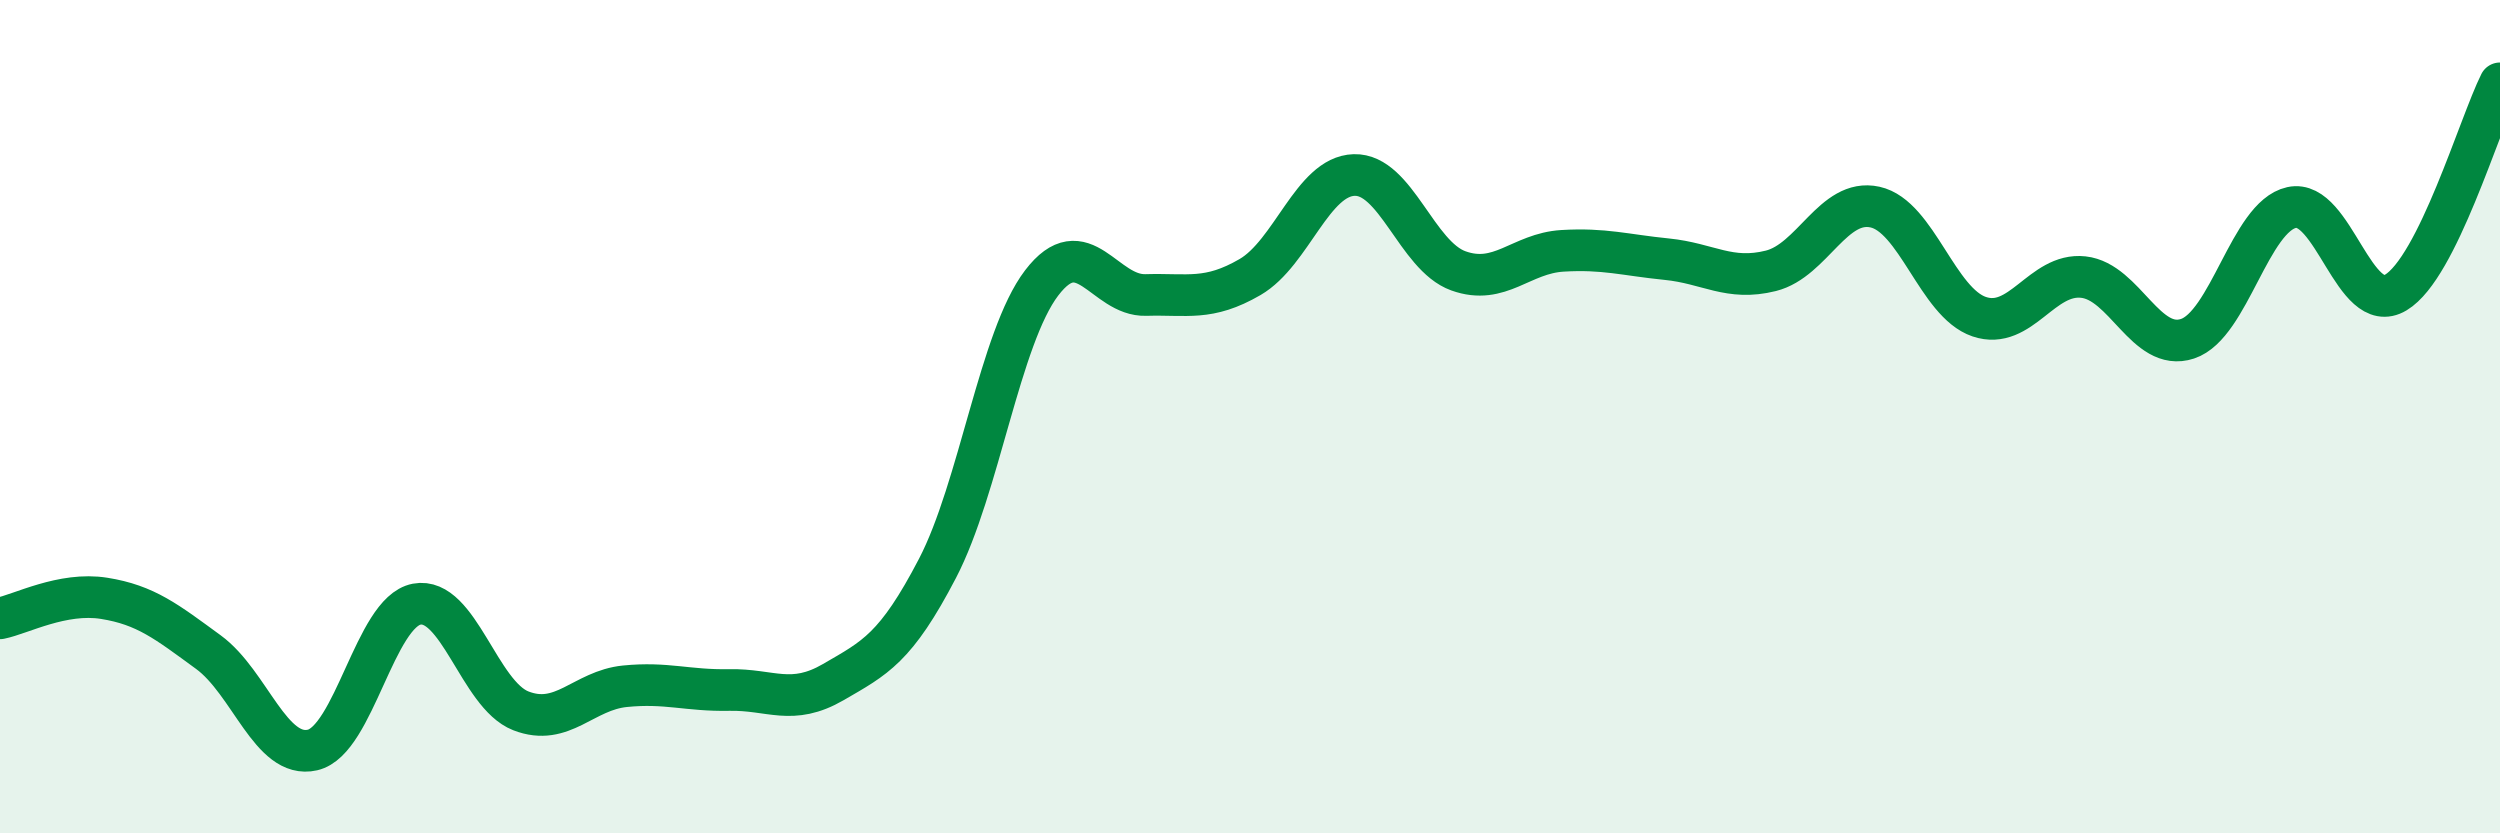
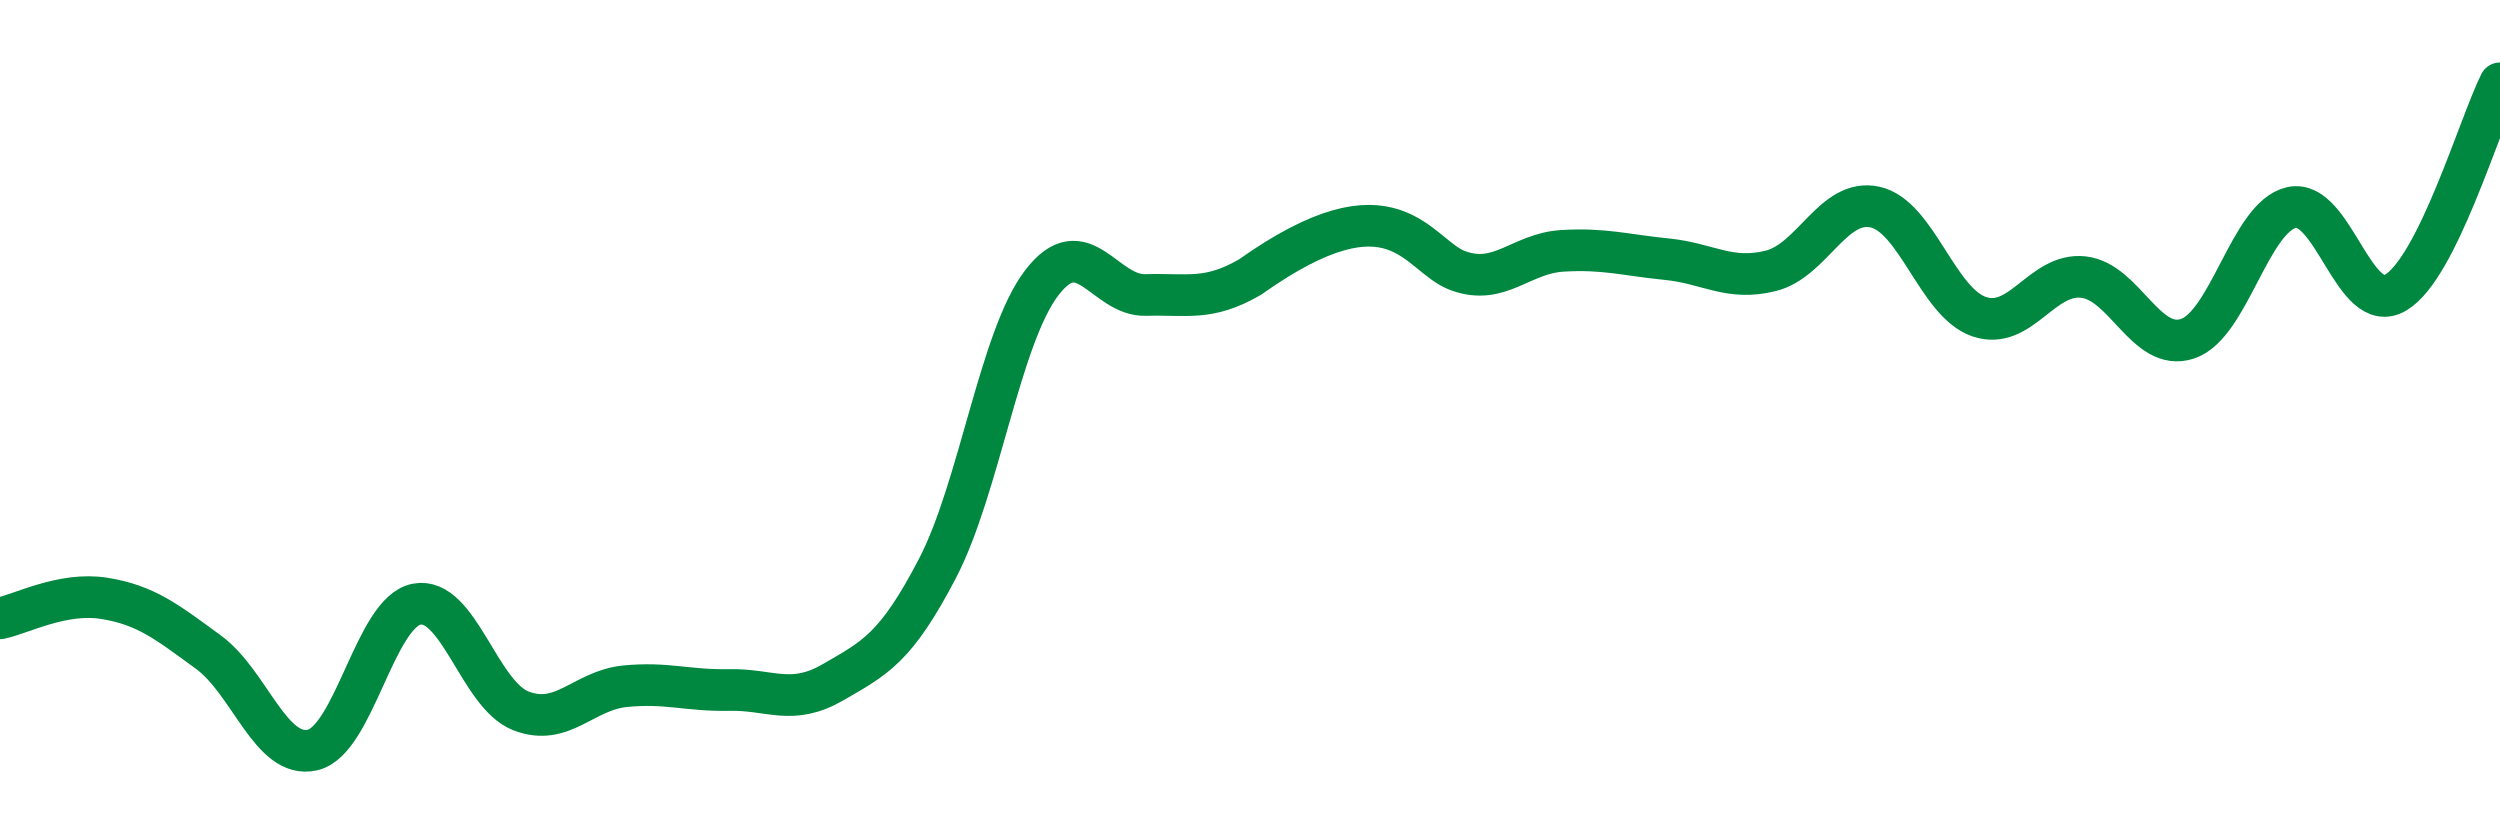
<svg xmlns="http://www.w3.org/2000/svg" width="60" height="20" viewBox="0 0 60 20">
-   <path d="M 0,14.84 C 0.5,14.74 1.5,14.2 2.5,14.36 C 3.5,14.52 4,14.92 5,15.65 C 6,16.38 6.5,18.23 7.5,18 C 8.5,17.77 9,14.69 10,14.5 C 11,14.31 11.5,16.67 12.5,17.06 C 13.5,17.45 14,16.57 15,16.47 C 16,16.37 16.5,16.58 17.5,16.56 C 18.5,16.54 19,16.95 20,16.37 C 21,15.79 21.5,15.56 22.5,13.64 C 23.5,11.72 24,8.1 25,6.79 C 26,5.48 26.5,7.11 27.5,7.08 C 28.5,7.05 29,7.23 30,6.65 C 31,6.07 31.5,4.23 32.5,4.2 C 33.5,4.17 34,6.14 35,6.5 C 36,6.86 36.5,6.08 37.5,6.02 C 38.5,5.96 39,6.12 40,6.22 C 41,6.32 41.5,6.75 42.5,6.5 C 43.5,6.25 44,4.75 45,4.97 C 46,5.19 46.5,7.26 47.5,7.6 C 48.5,7.94 49,6.54 50,6.65 C 51,6.76 51.5,8.46 52.5,8.13 C 53.5,7.8 54,5.2 55,4.98 C 56,4.76 56.5,7.62 57.5,7.02 C 58.5,6.42 59.5,3 60,2L60 20L0 20Z" fill="#008740" opacity="0.1" stroke-linecap="round" stroke-linejoin="round" />
-   <path d="M 0,14.84 C 0.5,14.74 1.5,14.2 2.5,14.36 C 3.5,14.52 4,14.92 5,15.65 C 6,16.38 6.5,18.23 7.5,18 C 8.5,17.77 9,14.69 10,14.5 C 11,14.31 11.5,16.67 12.5,17.06 C 13.5,17.45 14,16.57 15,16.47 C 16,16.37 16.5,16.58 17.5,16.56 C 18.5,16.54 19,16.95 20,16.37 C 21,15.79 21.5,15.56 22.5,13.64 C 23.5,11.72 24,8.1 25,6.79 C 26,5.48 26.5,7.11 27.5,7.08 C 28.5,7.05 29,7.23 30,6.65 C 31,6.07 31.5,4.23 32.5,4.2 C 33.5,4.17 34,6.14 35,6.5 C 36,6.86 36.5,6.08 37.5,6.02 C 38.5,5.96 39,6.12 40,6.22 C 41,6.32 41.5,6.75 42.5,6.5 C 43.5,6.25 44,4.75 45,4.97 C 46,5.19 46.5,7.26 47.5,7.6 C 48.5,7.94 49,6.54 50,6.65 C 51,6.76 51.5,8.46 52.5,8.13 C 53.5,7.8 54,5.2 55,4.98 C 56,4.76 56.5,7.62 57.5,7.02 C 58.5,6.42 59.5,3 60,2" stroke="#008740" stroke-width="1" fill="none" stroke-linecap="round" stroke-linejoin="round" />
+   <path d="M 0,14.84 C 0.5,14.74 1.5,14.2 2.5,14.36 C 3.5,14.52 4,14.92 5,15.65 C 6,16.38 6.5,18.23 7.5,18 C 8.5,17.77 9,14.69 10,14.5 C 11,14.31 11.5,16.67 12.5,17.06 C 13.5,17.45 14,16.57 15,16.47 C 16,16.37 16.5,16.58 17.5,16.56 C 18.5,16.54 19,16.95 20,16.37 C 21,15.79 21.5,15.56 22.5,13.64 C 23.5,11.72 24,8.1 25,6.79 C 26,5.48 26.5,7.11 27.5,7.08 C 28.5,7.05 29,7.23 30,6.65 C 33.5,4.17 34,6.14 35,6.5 C 36,6.86 36.5,6.08 37.5,6.02 C 38.5,5.96 39,6.12 40,6.22 C 41,6.32 41.5,6.75 42.5,6.5 C 43.5,6.25 44,4.75 45,4.97 C 46,5.19 46.5,7.26 47.5,7.6 C 48.5,7.94 49,6.54 50,6.65 C 51,6.76 51.5,8.46 52.5,8.13 C 53.5,7.8 54,5.2 55,4.98 C 56,4.76 56.5,7.62 57.5,7.02 C 58.5,6.42 59.5,3 60,2" stroke="#008740" stroke-width="1" fill="none" stroke-linecap="round" stroke-linejoin="round" />
</svg>